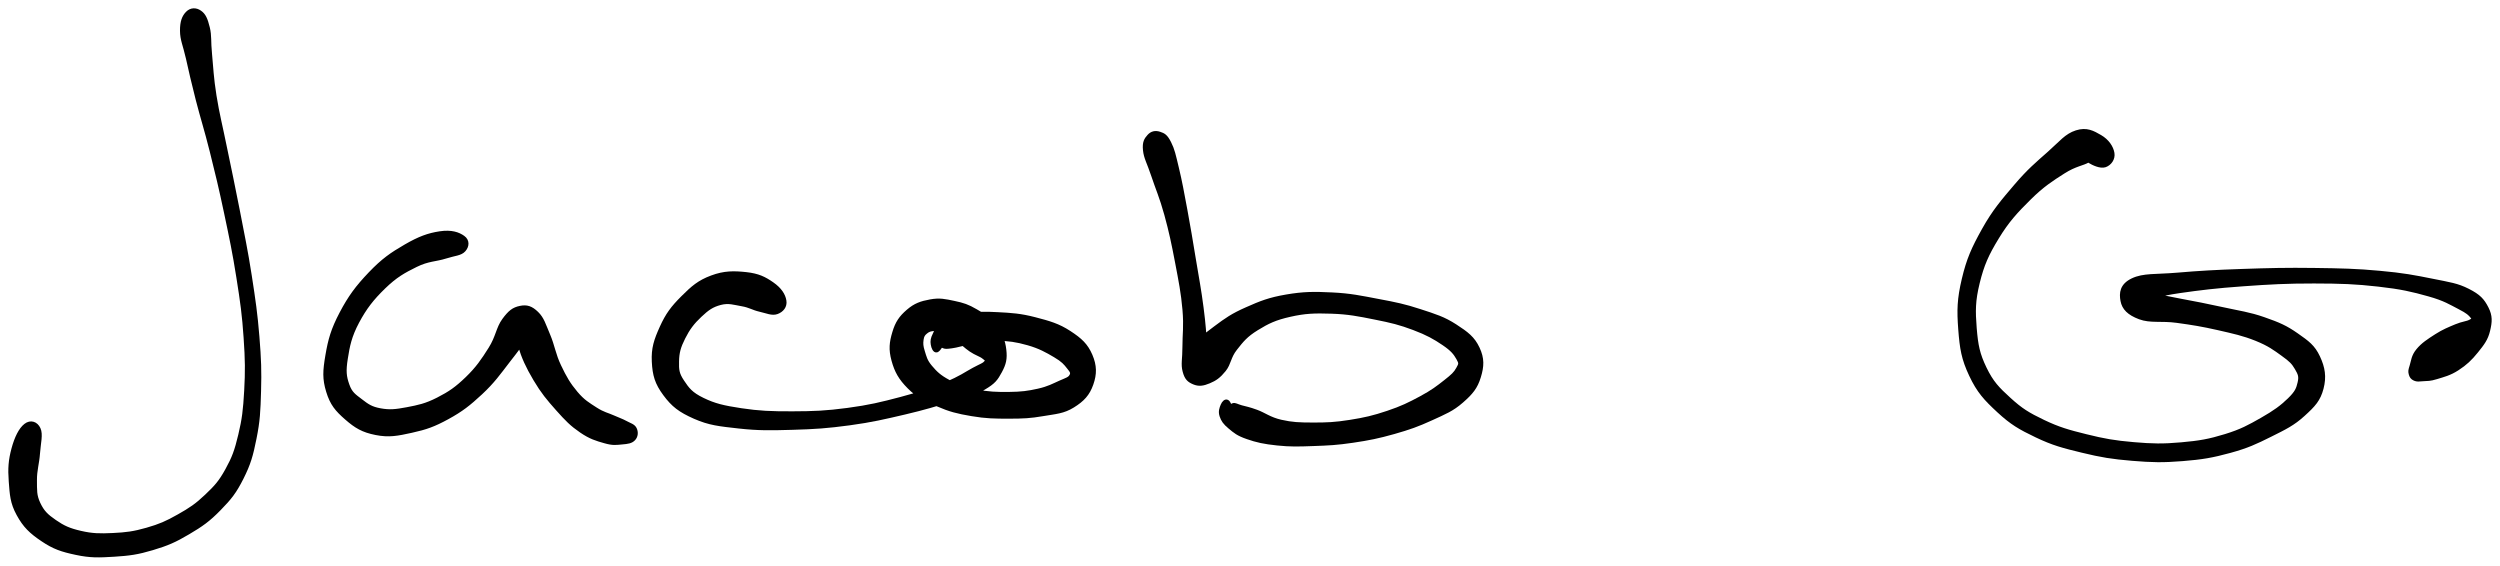
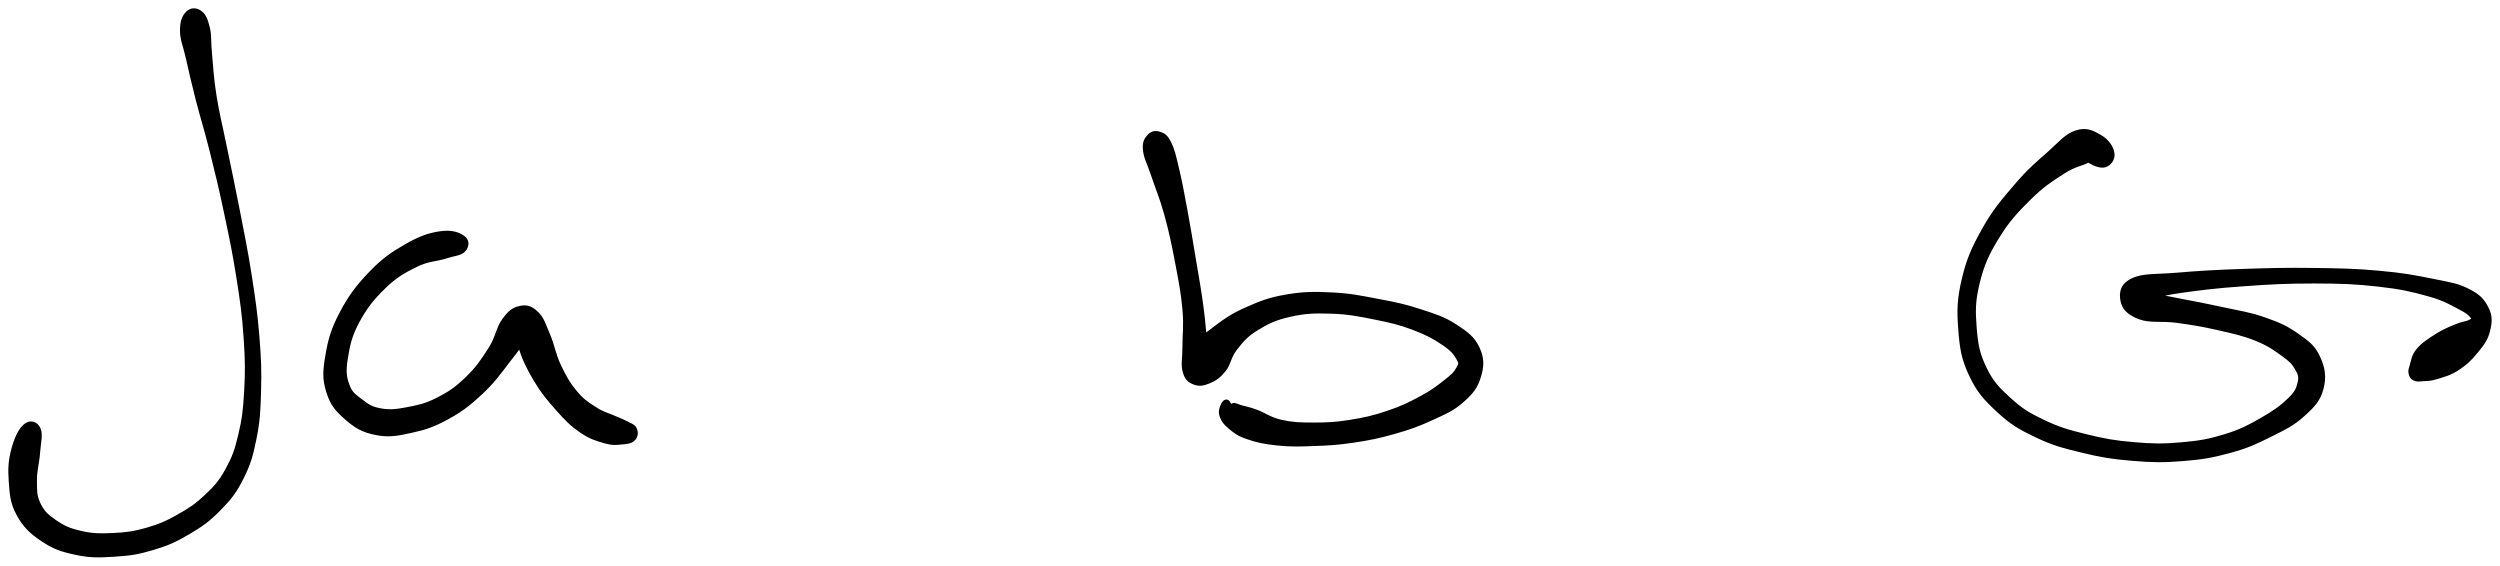
<svg xmlns="http://www.w3.org/2000/svg" id="canvas" viewBox="334.972 327.642 751.522 170.054">
  <path d="M 391.26,331.54 C 390.15 332.67, 389.56 334.19, 389.58 336.90 C 389.60 339.62, 390.41 341.00, 391.35 345.13 C 392.29 349.26, 392.86 351.95, 394.30 357.56 C 395.74 363.16, 396.83 366.37, 398.53 373.16 C 400.23 379.95, 401.20 383.94, 402.80 391.51 C 404.40 399.09, 405.35 403.53, 406.53 411.05 C 407.72 418.57, 408.24 422.31, 408.70 429.11 C 409.17 435.91, 409.20 439.19, 408.88 445.05 C 408.55 450.91, 408.23 453.65, 407.09 458.42 C 405.95 463.20, 405.19 465.26, 403.17 468.92 C 401.15 472.57, 399.89 473.94, 396.99 476.70 C 394.08 479.47, 392.20 480.73, 388.62 482.74 C 385.05 484.76, 383.05 485.64, 379.11 486.77 C 375.16 487.90, 372.89 488.18, 368.92 488.37 C 364.94 488.56, 362.72 488.52, 359.23 487.72 C 355.74 486.92, 353.99 486.11, 351.47 484.37 C 348.95 482.64, 347.81 481.51, 346.63 479.03 C 345.46 476.56, 345.61 475.02, 345.58 471.99 C 345.56 468.96, 346.28 466.99, 346.50 463.90 C 346.72 460.81, 347.45 458.23, 346.67 456.55 C 345.90 454.86, 344.18 454.25, 342.63 455.46 C 341.08 456.67, 339.82 459.20, 338.91 462.58 C 338.01 465.96, 337.80 468.41, 338.10 472.34 C 338.40 476.28, 338.49 478.73, 340.42 482.25 C 342.34 485.77, 344.22 487.58, 347.71 489.92 C 351.19 492.27, 353.55 493.05, 357.86 493.96 C 362.17 494.88, 364.67 494.78, 369.26 494.50 C 373.84 494.21, 376.33 493.88, 380.79 492.54 C 385.25 491.21, 387.54 490.21, 391.56 487.83 C 395.58 485.46, 397.68 483.98, 400.91 480.67 C 404.14 477.37, 405.58 475.56, 407.72 471.31 C 409.85 467.05, 410.55 464.63, 411.59 459.41 C 412.64 454.19, 412.78 451.33, 412.95 445.22 C 413.12 439.10, 413.01 435.78, 412.45 428.83 C 411.88 421.88, 411.33 418.10, 410.15 410.48 C 408.97 402.87, 408.01 398.42, 406.53 390.76 C 405.05 383.10, 404.14 379.06, 402.74 372.20 C 401.35 365.34, 400.47 362.10, 399.56 356.46 C 398.66 350.82, 398.62 348.11, 398.22 344.00 C 397.81 339.90, 398.16 338.48, 397.54 335.94 C 396.91 333.39, 396.36 332.13, 395.10 331.26 C 393.85 330.38, 392.36 330.41, 391.26 331.54" style="stroke: black; fill: black;" />
  <path d="M 474.24,398.96 C 472.79 397.92, 470.69 397.15, 467.21 397.67 C 463.74 398.20, 461.06 399.16, 456.86 401.59 C 452.65 404.03, 450.08 405.80, 446.21 409.84 C 442.34 413.89, 440.10 416.89, 437.51 421.82 C 434.93 426.74, 434.09 429.77, 433.29 434.47 C 432.49 439.16, 432.36 441.52, 433.51 445.29 C 434.66 449.07, 436.16 450.84, 439.05 453.36 C 441.94 455.89, 444.04 457.15, 447.97 457.92 C 451.90 458.70, 454.39 458.20, 458.70 457.25 C 463.02 456.30, 465.38 455.47, 469.55 453.19 C 473.72 450.90, 475.90 449.19, 479.54 445.81 C 483.18 442.42, 484.96 439.87, 487.74 436.26 C 490.52 432.65, 492.35 430.53, 493.45 427.75 C 494.54 424.97, 493.81 423.12, 493.23 422.36 C 492.65 421.60, 490.94 422.11, 490.53 423.94 C 490.12 425.77, 490.12 427.97, 491.17 431.51 C 492.22 435.05, 493.49 437.83, 495.76 441.66 C 498.03 445.49, 499.75 447.54, 502.52 450.65 C 505.30 453.77, 506.78 455.29, 509.63 457.24 C 512.48 459.19, 514.31 459.70, 516.77 460.40 C 519.23 461.11, 520.19 460.91, 521.93 460.75 C 523.68 460.60, 524.72 460.47, 525.51 459.62 C 526.30 458.78, 526.38 457.53, 525.89 456.53 C 525.39 455.53, 524.33 455.33, 523.04 454.62 C 521.74 453.92, 521.19 453.82, 519.40 453.01 C 517.61 452.20, 516.33 452.03, 514.08 450.58 C 511.83 449.12, 510.35 448.32, 508.17 445.74 C 505.99 443.16, 504.82 441.14, 503.17 437.67 C 501.51 434.20, 501.24 431.58, 499.88 428.40 C 498.52 425.22, 498.09 423.43, 496.38 421.77 C 494.67 420.11, 493.34 419.67, 491.34 420.09 C 489.34 420.50, 488.19 421.36, 486.38 423.83 C 484.57 426.31, 484.50 428.94, 482.29 432.44 C 480.08 435.95, 478.47 438.33, 475.33 441.36 C 472.19 444.39, 470.19 445.77, 466.59 447.61 C 462.98 449.45, 460.77 449.89, 457.32 450.55 C 453.87 451.20, 452.09 451.38, 449.31 450.88 C 446.54 450.38, 445.42 449.56, 443.46 448.05 C 441.50 446.55, 440.39 445.89, 439.50 443.36 C 438.61 440.83, 438.43 439.20, 439.03 435.41 C 439.62 431.62, 440.19 428.71, 442.46 424.43 C 444.74 420.15, 446.90 417.40, 450.40 414.00 C 453.91 410.60, 456.32 409.26, 460.01 407.44 C 463.70 405.62, 465.96 405.82, 468.85 404.90 C 471.75 403.98, 473.40 404.04, 474.47 402.85 C 475.55 401.66, 475.69 399.99, 474.24 398.96" style="stroke: black; fill: black;" />
-   <path d="M 570.87,418.03 C 570.59 416.30, 569.46 414.54, 567.13 412.92 C 564.81 411.30, 562.90 410.34, 559.26 409.94 C 555.61 409.55, 552.73 409.50, 548.91 410.93 C 545.08 412.35, 543.15 414.05, 540.13 417.07 C 537.10 420.10, 535.53 422.18, 533.78 426.04 C 532.04 429.90, 531.21 432.34, 531.41 436.37 C 531.61 440.39, 532.30 442.81, 534.78 446.15 C 537.25 449.49, 539.33 451.10, 543.79 453.07 C 548.26 455.03, 551.21 455.30, 557.10 455.96 C 562.99 456.61, 566.60 456.54, 573.25 456.35 C 579.91 456.16, 583.64 455.91, 590.36 455.00 C 597.09 454.08, 600.75 453.20, 606.88 451.77 C 613.01 450.33, 616.24 449.32, 621.03 447.83 C 625.81 446.34, 627.87 446.02, 630.81 444.30 C 633.74 442.59, 634.48 441.57, 635.71 439.27 C 636.95 436.96, 637.29 435.50, 636.98 432.80 C 636.67 430.10, 635.88 428.13, 634.15 425.77 C 632.42 423.42, 630.81 422.47, 628.33 421.04 C 625.86 419.60, 624.53 419.17, 621.79 418.59 C 619.05 418.01, 617.43 417.63, 614.65 418.14 C 611.87 418.65, 610.08 419.25, 607.89 421.14 C 605.70 423.03, 604.58 424.64, 603.70 427.60 C 602.81 430.57, 602.56 432.67, 603.46 435.96 C 604.36 439.24, 605.54 441.37, 608.20 444.04 C 610.86 446.71, 612.98 447.67, 616.75 449.31 C 620.53 450.95, 622.77 451.51, 627.08 452.24 C 631.40 452.98, 634.05 453.00, 638.33 453.00 C 642.61 452.99, 644.64 452.90, 648.49 452.24 C 652.33 451.58, 654.62 451.52, 657.55 449.69 C 660.49 447.86, 662.09 446.14, 663.15 443.10 C 664.22 440.06, 664.21 437.58, 662.88 434.47 C 661.54 431.37, 659.84 429.77, 656.47 427.57 C 653.11 425.37, 650.37 424.60, 646.05 423.48 C 641.73 422.36, 639.05 422.20, 634.87 421.98 C 630.68 421.76, 628.45 421.77, 625.15 422.37 C 621.85 422.97, 620.25 423.82, 618.38 424.97 C 616.52 426.13, 616.46 426.91, 615.84 428.15 C 615.21 429.38, 615.10 430.17, 615.26 431.15 C 615.41 432.14, 615.90 433.29, 616.60 433.07 C 617.31 432.85, 618.54 430.61, 618.78 430.05 C 619.01 429.49, 617.84 429.93, 617.77 430.28 C 617.70 430.62, 617.77 431.46, 618.43 431.77 C 619.09 432.09, 619.45 432.07, 621.08 431.85 C 622.72 431.64, 623.91 431.15, 626.61 430.69 C 629.31 430.23, 631.11 429.52, 634.59 429.57 C 638.08 429.62, 640.53 429.95, 644.02 430.95 C 647.52 431.95, 649.66 433.16, 652.08 434.59 C 654.50 436.01, 655.17 436.87, 656.13 438.08 C 657.10 439.28, 657.41 439.72, 656.91 440.61 C 656.40 441.50, 655.58 441.67, 653.61 442.54 C 651.65 443.41, 650.14 444.29, 647.08 444.97 C 644.01 445.66, 642.03 445.92, 638.29 445.96 C 634.55 446.00, 632.03 445.92, 628.39 445.18 C 624.75 444.44, 622.83 443.73, 620.10 442.28 C 617.37 440.82, 616.25 439.70, 614.73 437.91 C 613.21 436.12, 613.02 434.97, 612.50 433.34 C 611.98 431.70, 611.95 430.91, 612.11 429.74 C 612.28 428.58, 612.57 428.13, 613.33 427.51 C 614.08 426.89, 614.68 426.71, 615.88 426.64 C 617.08 426.58, 617.95 426.59, 619.32 427.19 C 620.69 427.79, 621.24 428.50, 622.72 429.64 C 624.21 430.78, 625.17 431.82, 626.75 432.90 C 628.33 433.98, 629.71 434.32, 630.61 435.05 C 631.51 435.78, 631.84 435.84, 631.25 436.56 C 630.65 437.28, 630.02 437.37, 627.63 438.65 C 625.24 439.93, 623.66 441.20, 619.30 442.96 C 614.93 444.72, 611.71 445.89, 605.81 447.45 C 599.91 449.01, 596.32 449.89, 589.79 450.76 C 583.27 451.63, 579.59 451.77, 573.18 451.79 C 566.78 451.81, 563.15 451.66, 557.77 450.85 C 552.38 450.03, 549.77 449.42, 546.25 447.71 C 542.74 446.01, 541.71 444.61, 540.18 442.31 C 538.64 440.01, 538.54 438.84, 538.60 436.22 C 538.66 433.59, 539.11 431.93, 540.48 429.20 C 541.85 426.46, 543.24 424.61, 545.45 422.54 C 547.66 420.46, 549.00 419.50, 551.51 418.83 C 554.03 418.17, 555.64 418.81, 558.02 419.21 C 560.39 419.62, 561.28 420.38, 563.39 420.86 C 565.50 421.33, 567.06 422.13, 568.56 421.57 C 570.05 421.01, 571.16 419.76, 570.87 418.03" style="stroke: black; fill: black;" />
  <path d="M 680.30,368.54 C 679.40 369.55, 678.82 370.41, 679.06 372.77 C 679.30 375.14, 680.23 376.48, 681.51 380.35 C 682.79 384.22, 684.03 386.91, 685.47 392.14 C 686.90 397.36, 687.61 400.75, 688.70 406.47 C 689.79 412.19, 690.49 415.66, 690.93 420.74 C 691.37 425.82, 690.91 428.15, 690.92 431.85 C 690.93 435.56, 690.39 437.10, 690.98 439.27 C 691.56 441.44, 692.35 442.09, 693.84 442.72 C 695.33 443.35, 696.61 443.18, 698.44 442.41 C 700.28 441.64, 701.43 440.85, 703.03 438.87 C 704.62 436.88, 704.44 434.97, 706.40 432.49 C 708.35 430.01, 709.54 428.49, 712.82 426.47 C 716.10 424.45, 718.31 423.38, 722.79 422.38 C 727.27 421.37, 730.11 421.27, 735.21 421.44 C 740.32 421.61, 743.37 422.23, 748.31 423.22 C 753.26 424.20, 755.83 424.83, 759.94 426.38 C 764.06 427.93, 766.23 429.17, 768.89 430.97 C 771.54 432.76, 772.37 433.87, 773.23 435.38 C 774.09 436.88, 773.95 437.08, 773.18 438.47 C 772.42 439.86, 771.64 440.57, 769.42 442.32 C 767.20 444.07, 765.55 445.35, 762.09 447.21 C 758.63 449.07, 756.38 450.19, 752.11 451.62 C 747.85 453.05, 745.26 453.65, 740.77 454.36 C 736.28 455.07, 733.81 455.17, 729.66 455.16 C 725.51 455.15, 723.43 455.08, 720.03 454.31 C 716.64 453.53, 715.08 452.17, 712.70 451.30 C 710.32 450.43, 709.54 450.35, 708.13 449.96 C 706.72 449.56, 706.31 449.16, 705.66 449.32 C 705.00 449.47, 704.94 450.42, 704.87 450.73 C 704.79 451.04, 705.45 451.36, 705.26 450.87 C 705.08 450.39, 704.49 448.59, 703.92 448.31 C 703.35 448.03, 702.77 448.59, 702.40 449.46 C 702.04 450.33, 701.63 451.34, 702.08 452.67 C 702.53 453.99, 703.07 454.79, 704.63 456.09 C 706.20 457.39, 707.05 458.17, 709.91 459.16 C 712.77 460.16, 714.97 460.65, 718.95 461.06 C 722.92 461.47, 725.22 461.40, 729.77 461.23 C 734.32 461.07, 736.83 460.96, 741.67 460.24 C 746.51 459.52, 749.26 458.97, 753.97 457.64 C 758.68 456.30, 761.14 455.42, 765.23 453.55 C 769.31 451.68, 771.53 450.81, 774.41 448.29 C 777.30 445.76, 778.67 444.11, 779.64 440.92 C 780.62 437.73, 780.72 435.41, 779.28 432.34 C 777.84 429.26, 775.94 427.83, 772.45 425.57 C 768.95 423.31, 766.44 422.55, 761.81 421.04 C 757.19 419.53, 754.60 419.00, 749.33 418.01 C 744.05 417.01, 740.96 416.32, 735.43 416.05 C 729.90 415.78, 726.82 415.79, 721.67 416.67 C 716.53 417.55, 713.97 418.58, 709.71 420.47 C 705.44 422.35, 703.55 423.70, 700.35 426.09 C 697.15 428.49, 695.27 429.89, 693.72 432.44 C 692.18 435.00, 692.36 437.04, 692.62 438.88 C 692.88 440.72, 694.06 441.58, 695.01 441.63 C 695.95 441.67, 696.88 441.07, 697.34 439.08 C 697.80 437.09, 697.52 435.45, 697.31 431.67 C 697.10 427.88, 696.96 425.39, 696.28 420.16 C 695.61 414.93, 694.93 411.41, 693.95 405.53 C 692.98 399.66, 692.42 396.23, 691.41 390.77 C 690.39 385.31, 689.85 382.29, 688.88 378.25 C 687.91 374.21, 687.62 372.69, 686.55 370.58 C 685.49 368.48, 684.80 368.14, 683.55 367.73 C 682.30 367.32, 681.20 367.53, 680.30 368.54" style="stroke: black; fill: black;" />
  <path d="M 967.81,377.42 C 969.21 376.92, 970.39 375.40, 970.09 373.66 C 969.80 371.91, 968.52 369.95, 966.33 368.68 C 964.14 367.41, 962.23 366.32, 959.14 367.31 C 956.06 368.30, 954.54 370.41, 950.90 373.64 C 947.25 376.87, 944.85 378.85, 940.92 383.45 C 936.99 388.06, 934.38 391.05, 931.24 396.67 C 928.10 402.29, 926.62 405.58, 925.20 411.57 C 923.78 417.57, 923.70 420.90, 924.14 426.66 C 924.58 432.43, 925.07 435.50, 927.39 440.41 C 929.70 445.32, 931.79 447.56, 935.73 451.21 C 939.68 454.86, 942.09 456.26, 947.13 458.67 C 952.17 461.08, 955.18 461.85, 960.94 463.25 C 966.70 464.65, 969.92 465.17, 975.94 465.67 C 981.97 466.17, 985.18 466.23, 991.05 465.76 C 996.92 465.29, 1000.02 464.76, 1005.30 463.31 C 1010.58 461.86, 1013.02 460.70, 1017.44 458.50 C 1021.87 456.29, 1024.31 455.13, 1027.41 452.30 C 1030.52 449.48, 1032.06 447.83, 1032.96 444.37 C 1033.86 440.90, 1033.42 438.20, 1031.91 434.98 C 1030.40 431.76, 1028.69 430.56, 1025.41 428.26 C 1022.13 425.96, 1019.99 425.03, 1015.52 423.47 C 1011.05 421.91, 1008.09 421.57, 1003.07 420.46 C 998.04 419.35, 995.07 418.80, 990.41 417.92 C 985.74 417.05, 982.74 416.27, 979.74 416.09 C 976.73 415.91, 975.76 416.69, 975.38 417.02 C 975.00 417.34, 974.88 418.07, 977.83 417.72 C 980.79 417.37, 983.87 416.16, 990.15 415.26 C 996.42 414.36, 1001.12 413.79, 1009.21 413.21 C 1017.30 412.63, 1022.44 412.35, 1030.58 412.36 C 1038.72 412.38, 1043.01 412.52, 1049.90 413.30 C 1056.80 414.07, 1060.18 414.87, 1065.05 416.24 C 1069.92 417.60, 1071.64 418.79, 1074.25 420.12 C 1076.85 421.45, 1077.42 422.07, 1078.07 422.88 C 1078.73 423.70, 1078.50 423.65, 1077.53 424.20 C 1076.56 424.74, 1075.27 424.74, 1073.22 425.60 C 1071.17 426.47, 1069.58 427.07, 1067.29 428.53 C 1065.00 430.00, 1063.25 431.12, 1061.77 432.92 C 1060.28 434.73, 1060.29 436.16, 1059.84 437.57 C 1059.40 438.99, 1059.35 439.20, 1059.54 440.01 C 1059.74 440.81, 1060.04 441.26, 1060.82 441.61 C 1061.59 441.95, 1062.10 441.84, 1063.42 441.74 C 1064.74 441.64, 1065.36 441.77, 1067.42 441.13 C 1069.49 440.48, 1071.33 440.09, 1073.74 438.52 C 1076.15 436.95, 1077.60 435.59, 1079.46 433.28 C 1081.32 430.97, 1082.41 429.58, 1083.03 426.97 C 1083.65 424.37, 1083.79 422.67, 1082.56 420.26 C 1081.33 417.85, 1080.19 416.58, 1076.89 414.91 C 1073.60 413.24, 1071.41 412.99, 1066.09 411.91 C 1060.77 410.84, 1057.38 410.18, 1050.28 409.54 C 1043.19 408.89, 1038.87 408.80, 1030.61 408.69 C 1022.35 408.58, 1017.20 408.71, 1008.99 408.99 C 1000.78 409.27, 996.16 409.54, 989.56 410.10 C 982.97 410.66, 979.33 410.19, 976.00 411.78 C 972.67 413.37, 972.48 415.78, 972.91 418.05 C 973.34 420.32, 974.86 421.90, 978.16 423.14 C 981.45 424.37, 984.67 423.55, 989.38 424.20 C 994.10 424.85, 996.97 425.31, 1001.73 426.39 C 1006.50 427.48, 1009.33 428.08, 1013.22 429.64 C 1017.10 431.21, 1018.76 432.48, 1021.17 434.22 C 1023.59 435.96, 1024.29 436.67, 1025.28 438.36 C 1026.27 440.05, 1026.58 440.79, 1026.15 442.67 C 1025.71 444.54, 1025.37 445.52, 1023.12 447.73 C 1020.87 449.93, 1018.72 451.49, 1014.89 453.67 C 1011.05 455.85, 1008.78 457.13, 1003.93 458.62 C 999.09 460.11, 996.18 460.63, 990.66 461.11 C 985.14 461.60, 982.05 461.54, 976.34 461.05 C 970.62 460.56, 967.49 460.01, 962.07 458.66 C 956.64 457.32, 953.82 456.52, 949.21 454.32 C 944.60 452.11, 942.53 450.83, 939.02 447.63 C 935.51 444.44, 933.75 442.62, 931.68 438.35 C 929.62 434.09, 929.11 431.45, 928.69 426.31 C 928.28 421.16, 928.26 418.08, 929.60 412.63 C 930.94 407.19, 932.29 404.15, 935.38 399.08 C 938.47 394.01, 941.07 391.22, 945.05 387.28 C 949.03 383.34, 951.74 381.63, 955.28 379.37 C 958.82 377.11, 961.03 377.00, 962.77 375.97 C 964.51 374.94, 964.06 374.61, 963.98 374.23 C 963.89 373.86, 962.52 373.69, 962.35 374.08 C 962.17 374.47, 961.99 375.51, 963.09 376.18 C 964.18 376.85, 966.41 377.92, 967.81 377.42" style="stroke: black; fill: black;" />
</svg>